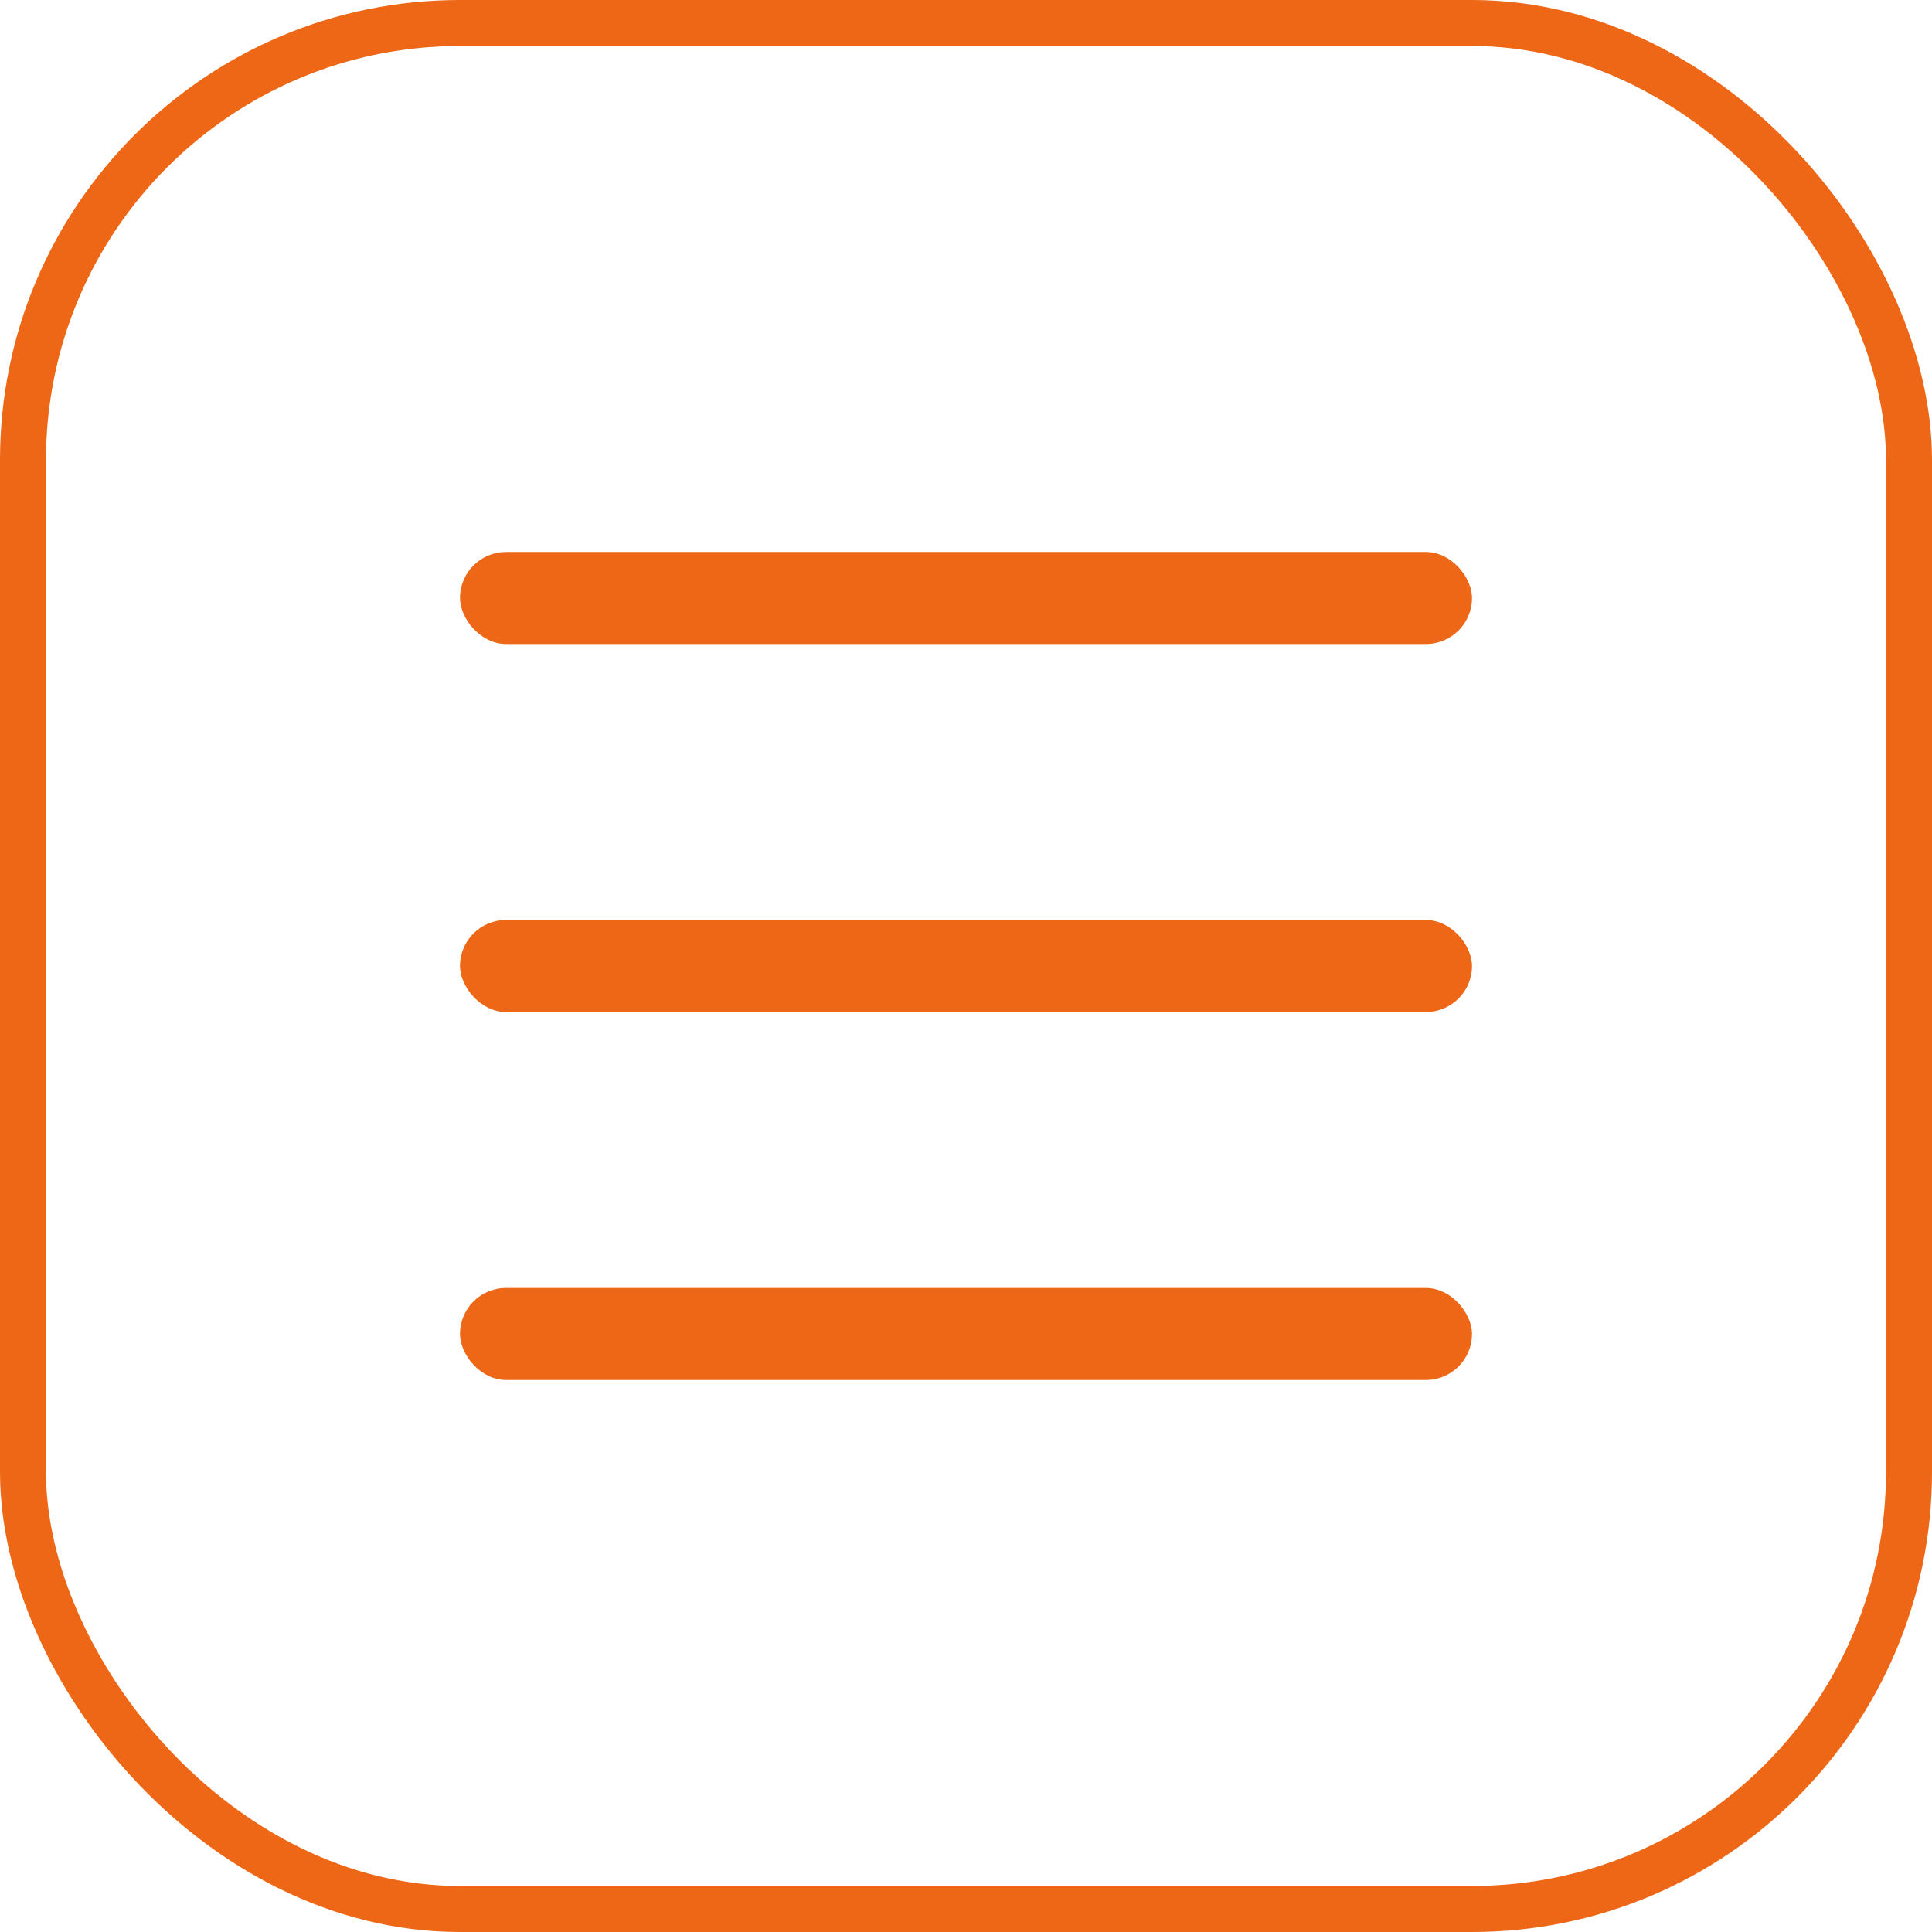
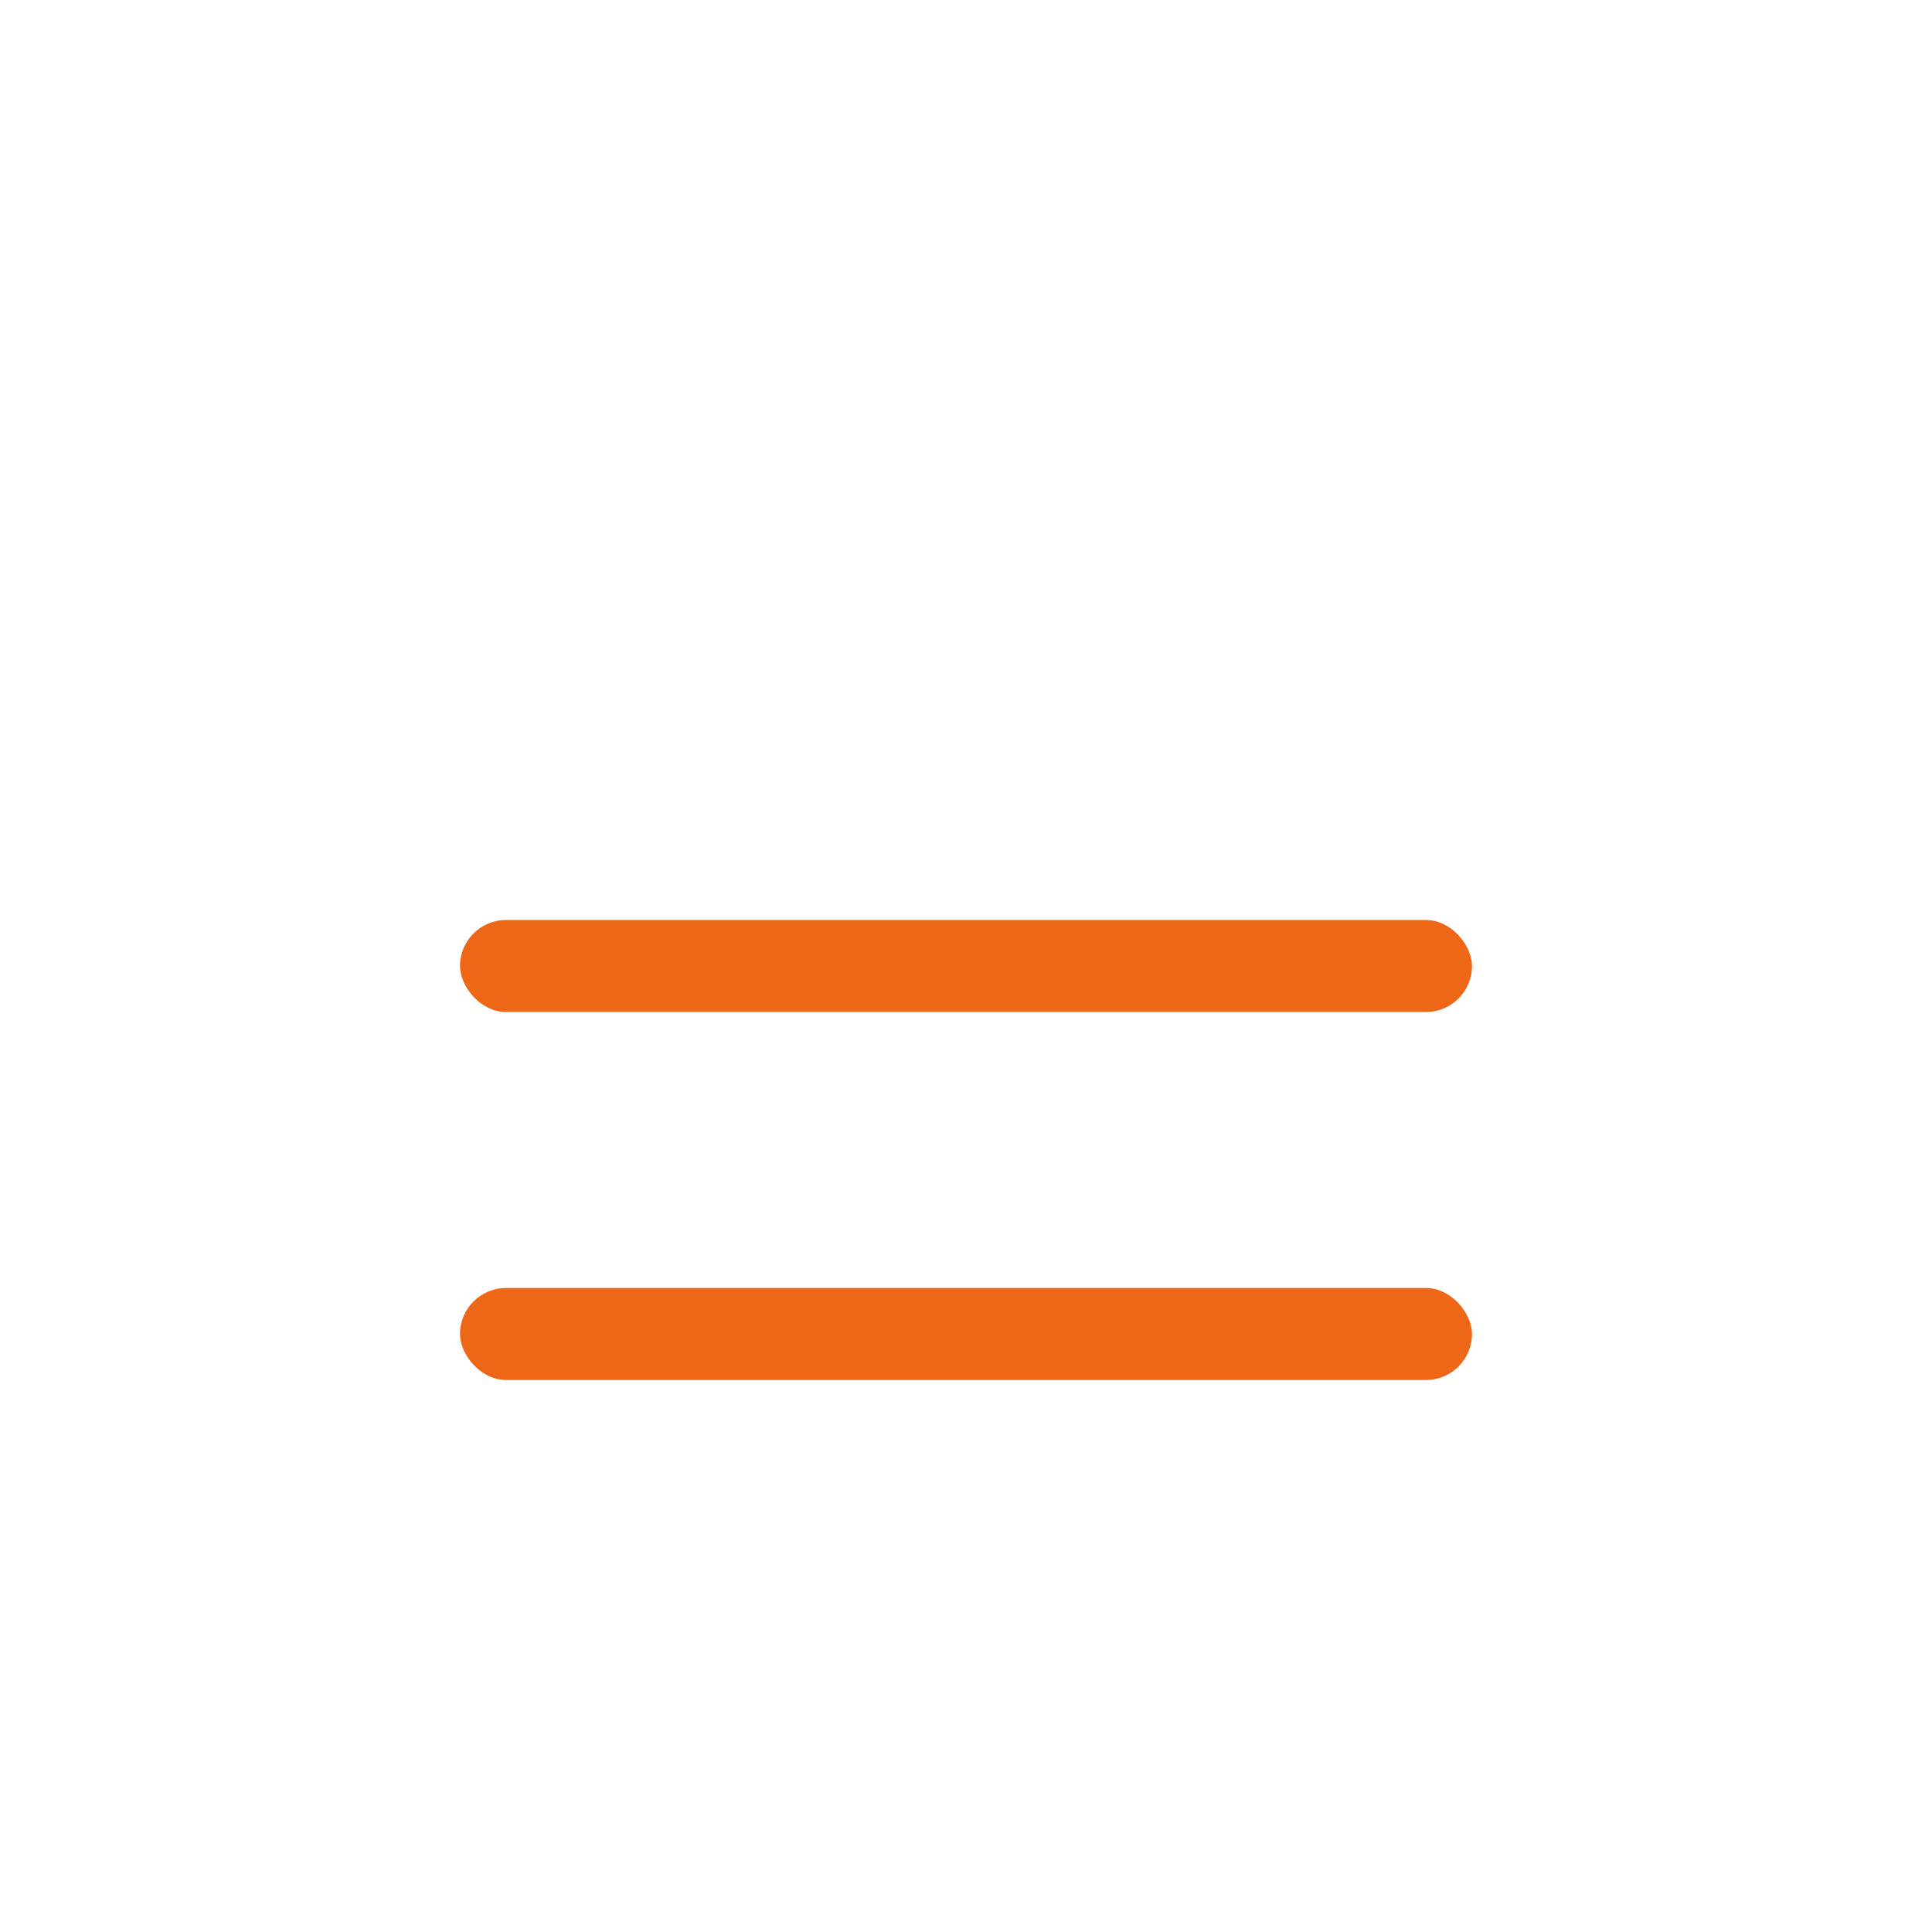
<svg xmlns="http://www.w3.org/2000/svg" width="42" height="42" viewBox="0 0 42 42" fill="none">
-   <rect x="0.5" y="0.5" width="41" height="41" rx="9.5" stroke="#EE6716" />
-   <rect x="10" y="12" width="22" height="2" rx="1" fill="#EE6716" />
  <rect x="10" y="20" width="22" height="2" rx="1" fill="#EE6716" />
  <rect x="10" y="28" width="22" height="2" rx="1" fill="#EE6716" />
</svg>